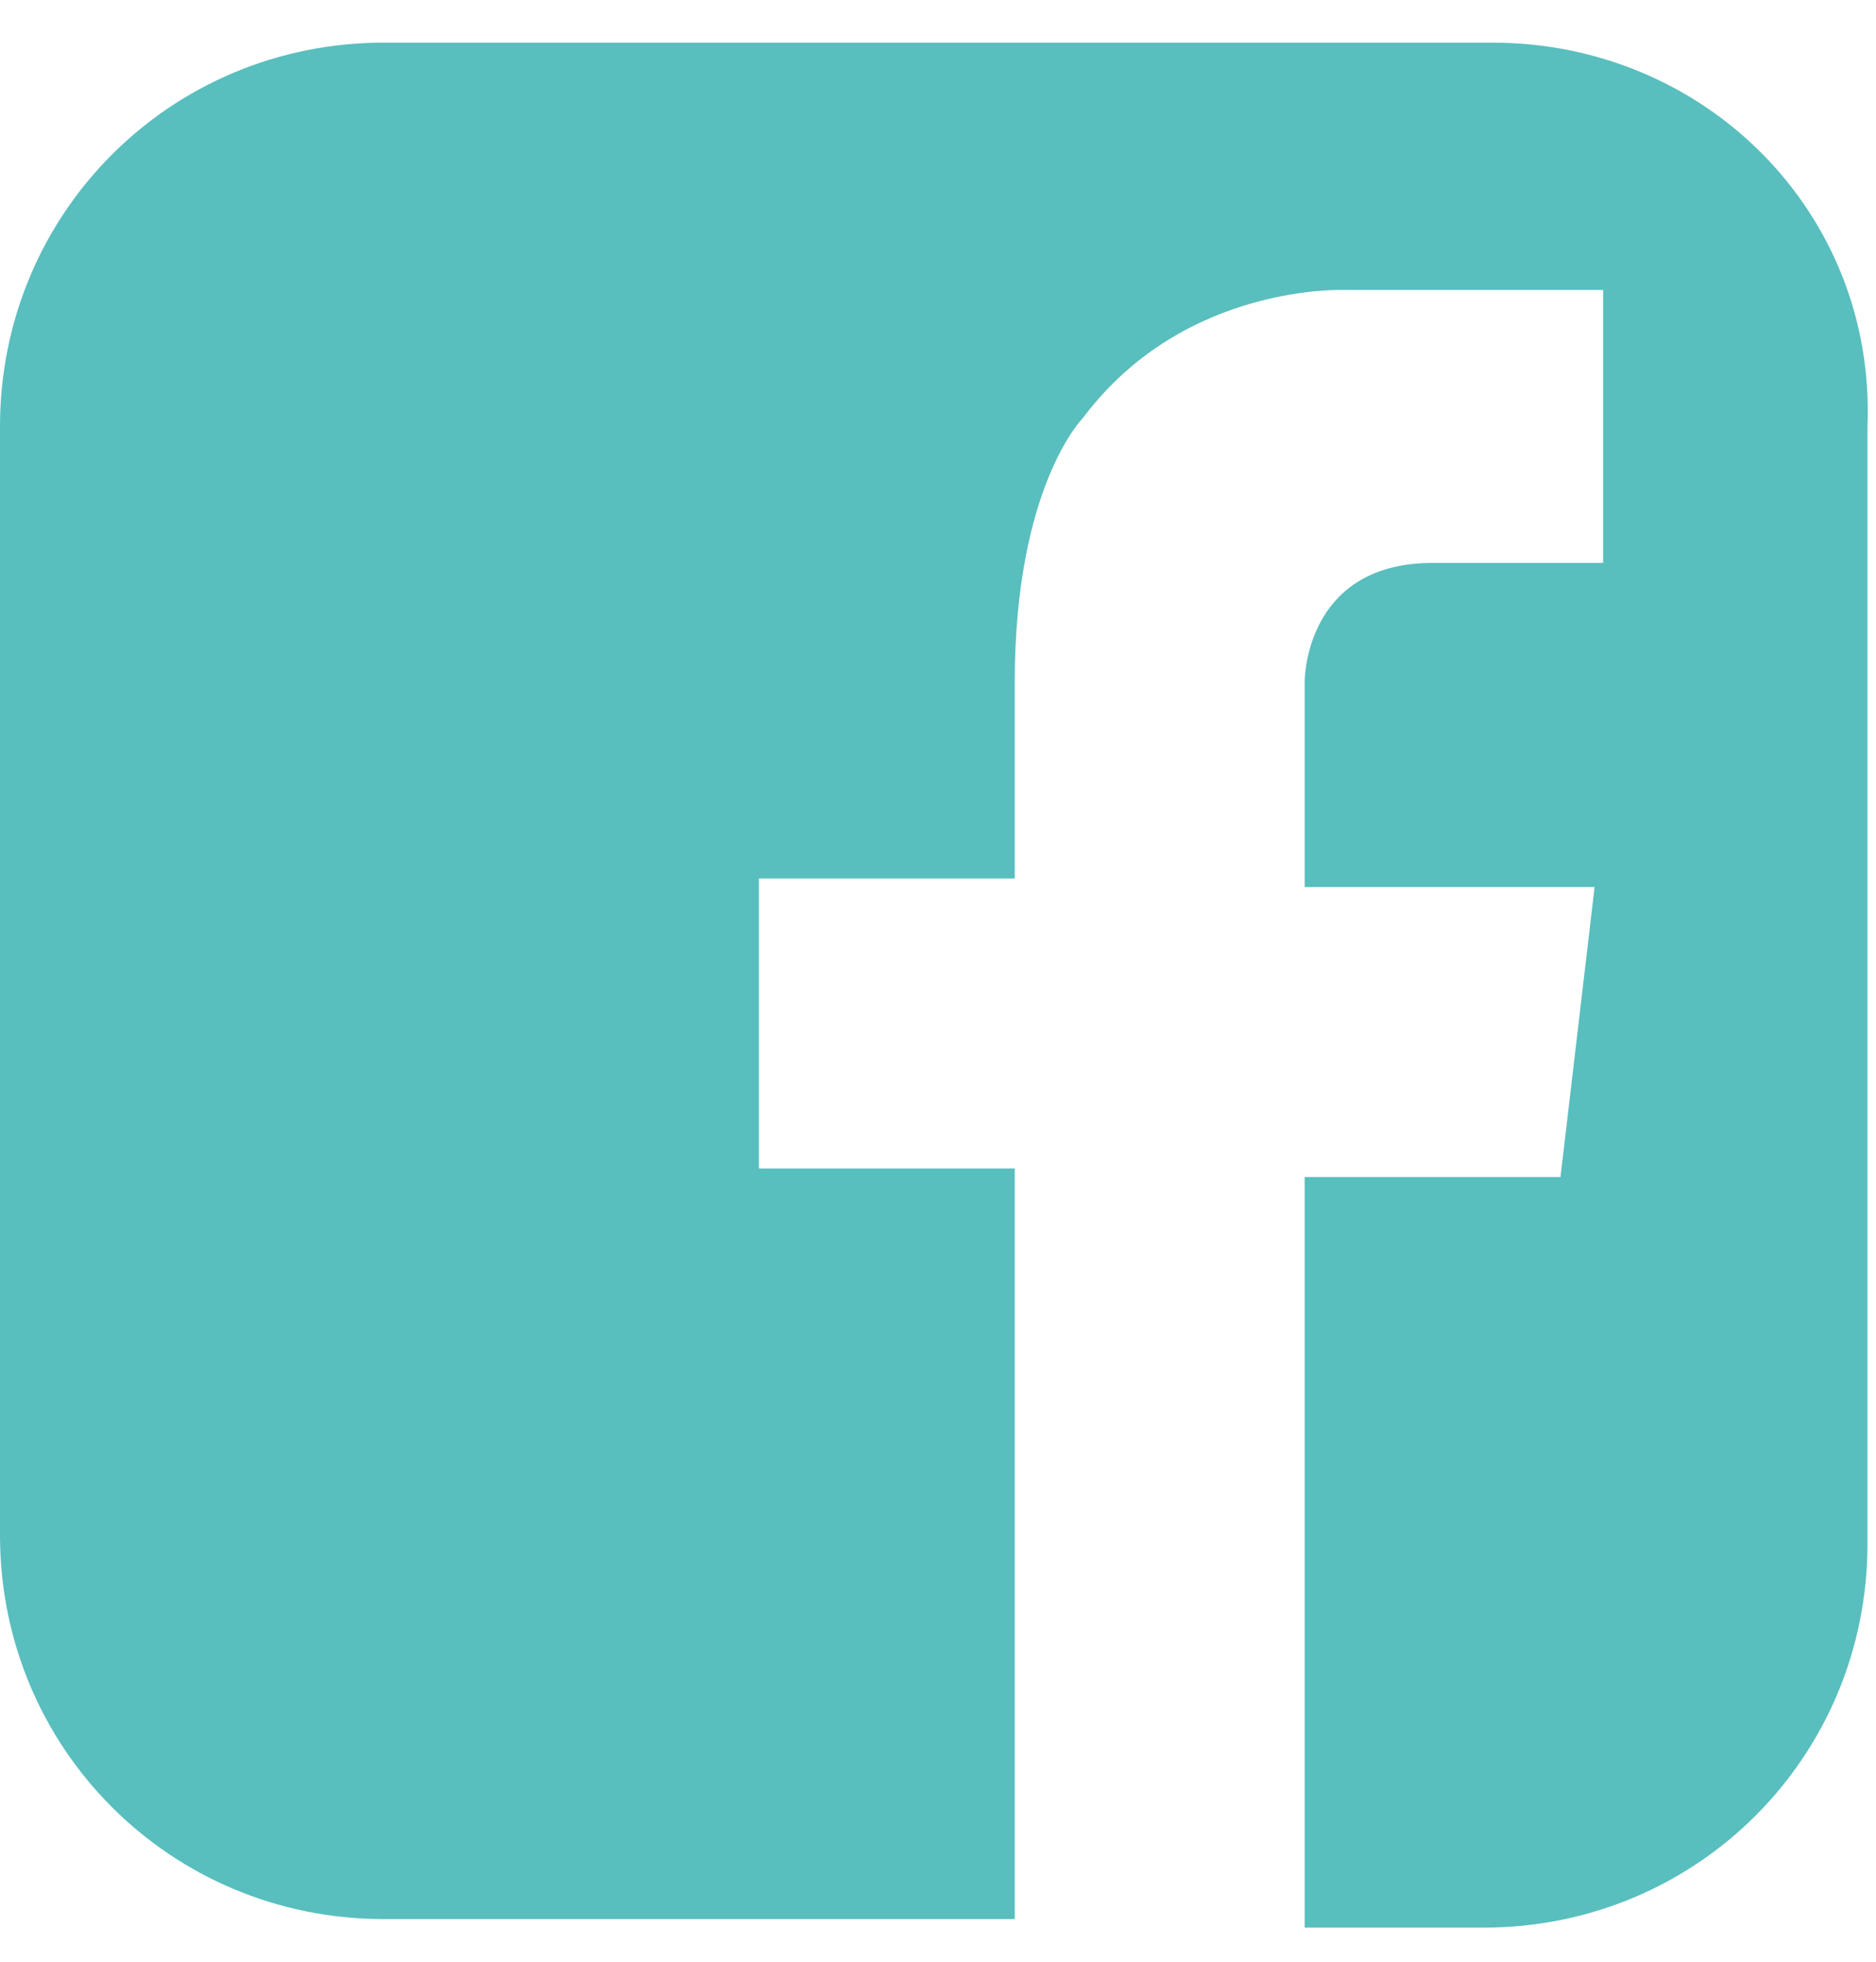
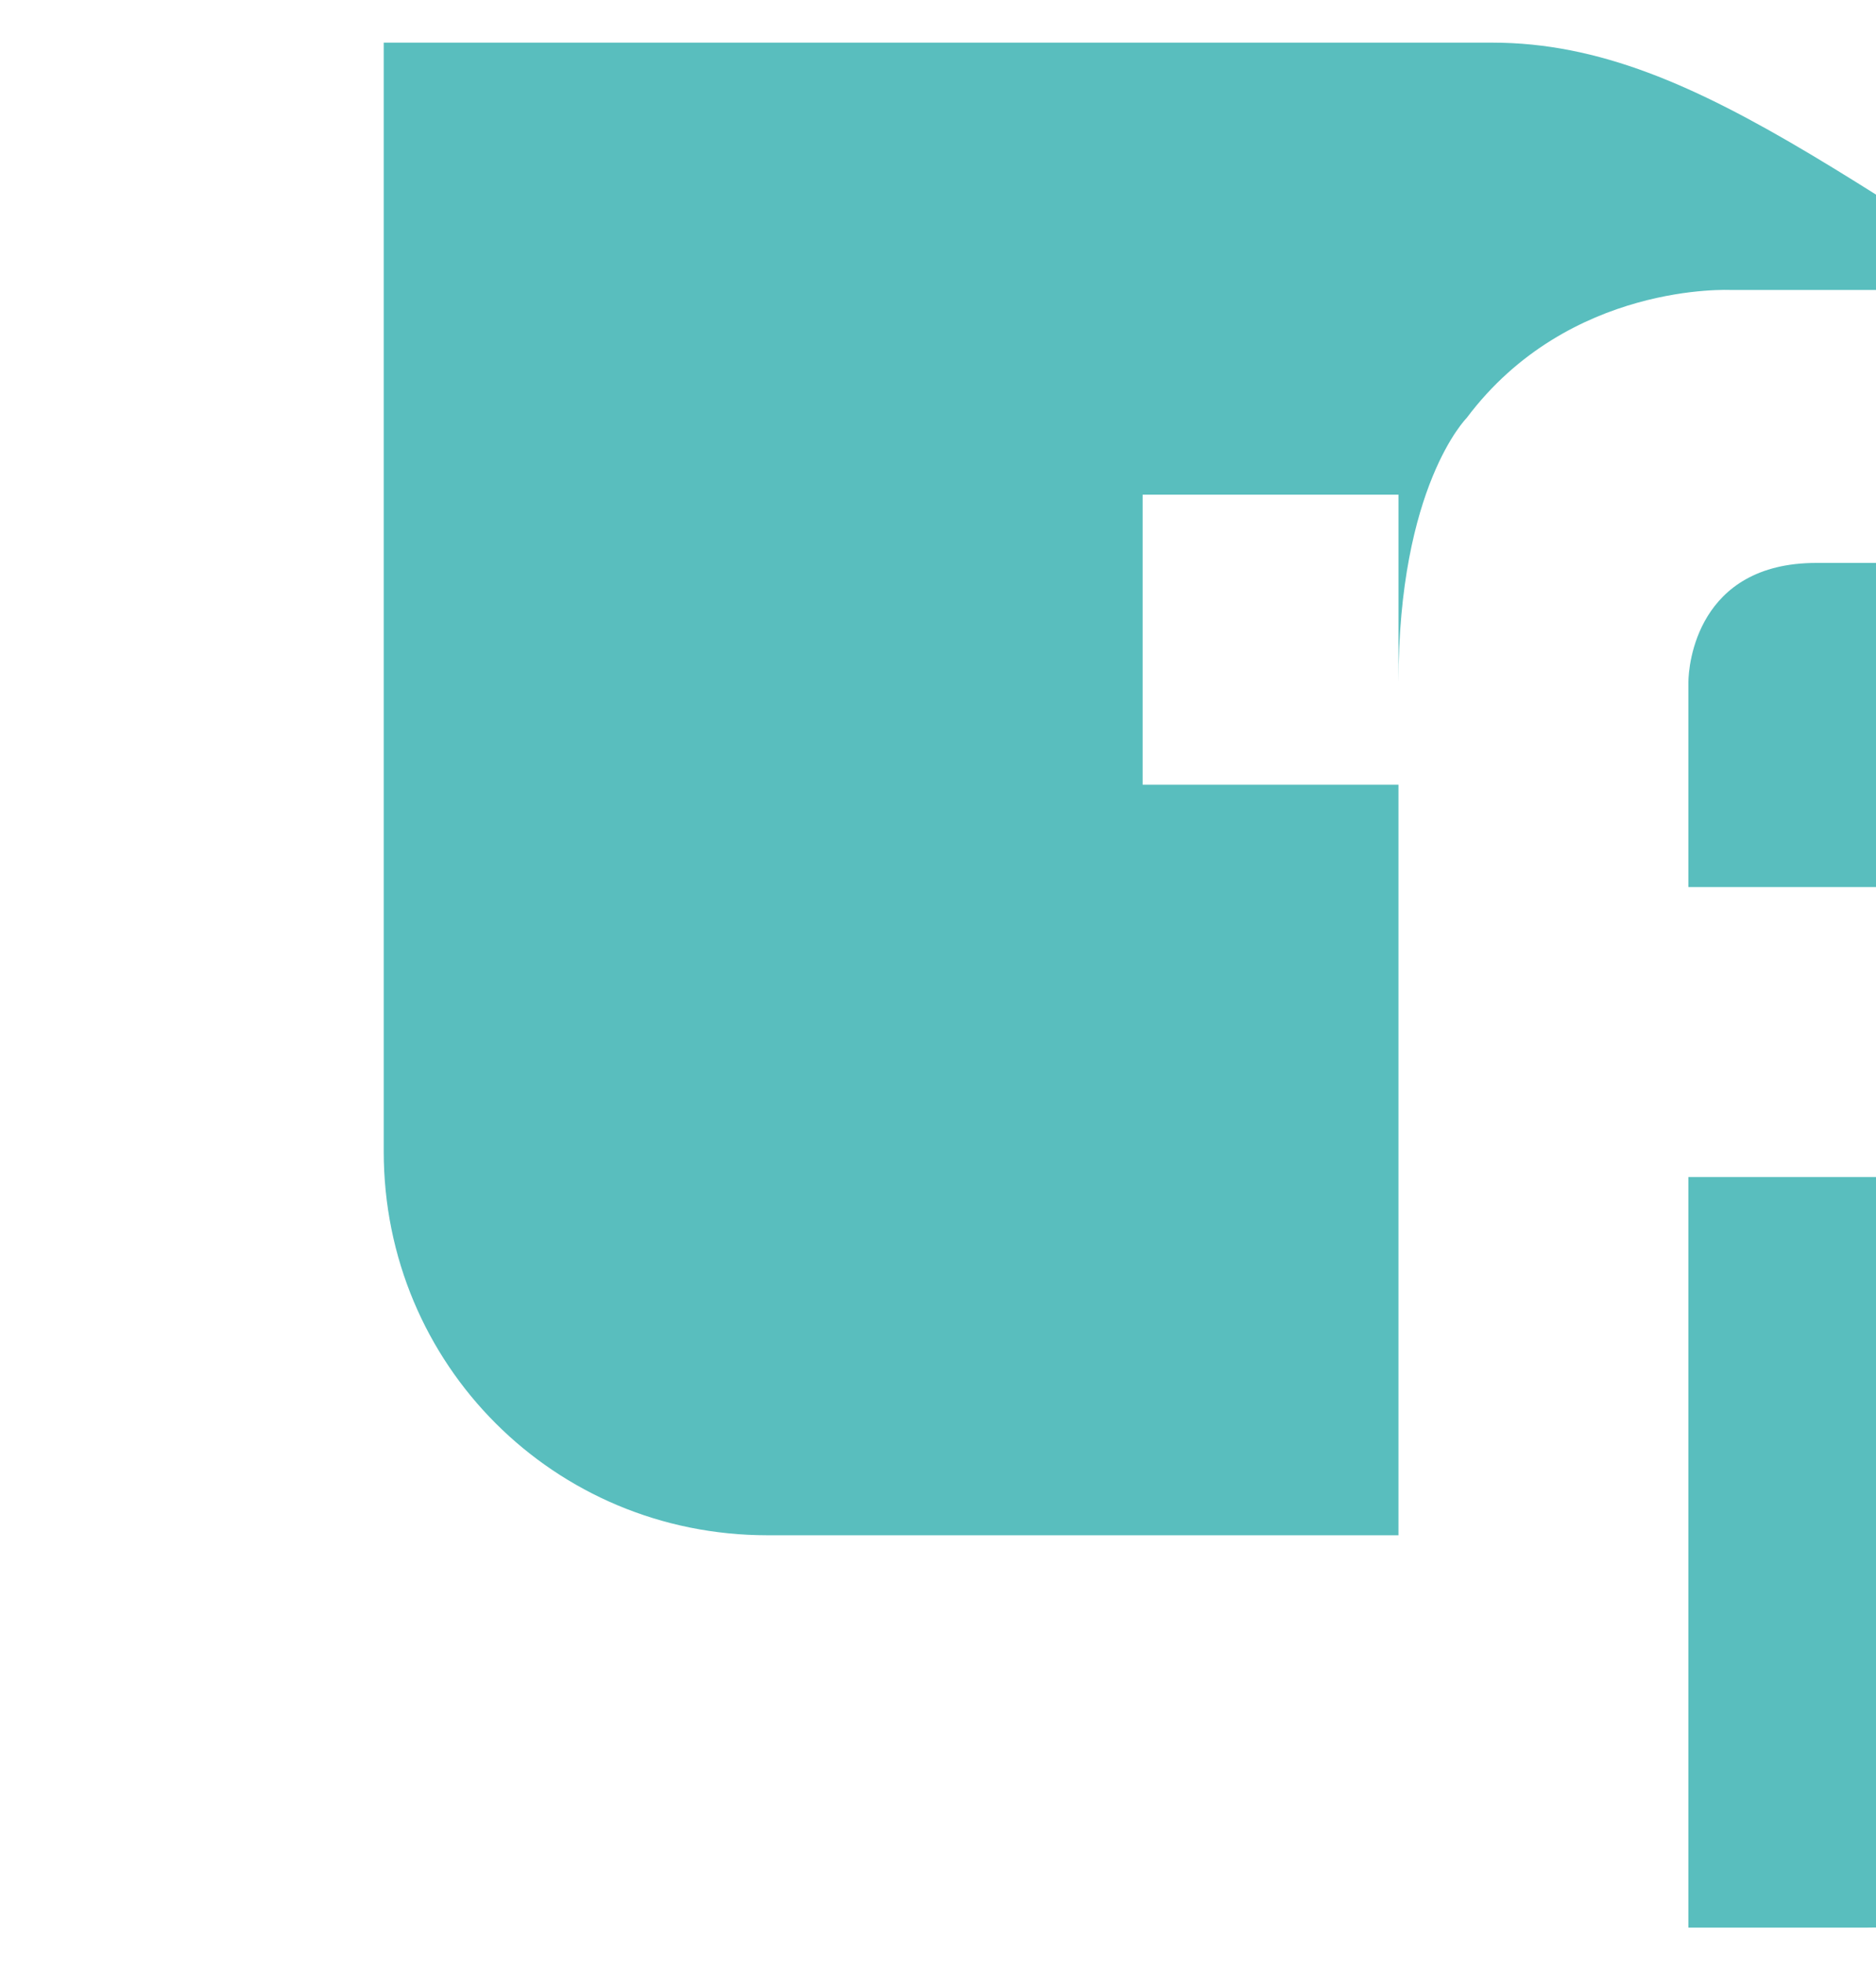
<svg xmlns="http://www.w3.org/2000/svg" version="1.1" id="Layer_1" x="0px" y="0px" viewBox="0 0 22 23" style="enable-background:new 0 0 22 23;" xml:space="preserve">
  <style type="text/css">
	.st0{fill:#E9F5F8;}
	.st1{fill:#59BEBE;}
</style>
-   <path class="st1" d="M17.5,0.5h-13C2,0.5,0,2.5,0,5v13c0,2.5,2,4.5,4.5,4.5h7.4v-8.8h-3v-3.4h3V8c0-2.3,0.8-3.1,0.8-3.1  c1.2-1.6,3.1-1.5,3.1-1.5h0.5h2.5v3.2h-2c-1.4,0-1.5,1.2-1.5,1.4h0v2.4h3.4l-0.4,3.4h-3v8.8h2.1c2.5,0,4.5-2,4.5-4.5V5  C22,2.5,20,0.5,17.5,0.5" />
+   <path class="st1" d="M17.5,0.5h-13v13c0,2.5,2,4.5,4.5,4.5h7.4v-8.8h-3v-3.4h3V8c0-2.3,0.8-3.1,0.8-3.1  c1.2-1.6,3.1-1.5,3.1-1.5h0.5h2.5v3.2h-2c-1.4,0-1.5,1.2-1.5,1.4h0v2.4h3.4l-0.4,3.4h-3v8.8h2.1c2.5,0,4.5-2,4.5-4.5V5  C22,2.5,20,0.5,17.5,0.5" />
</svg>